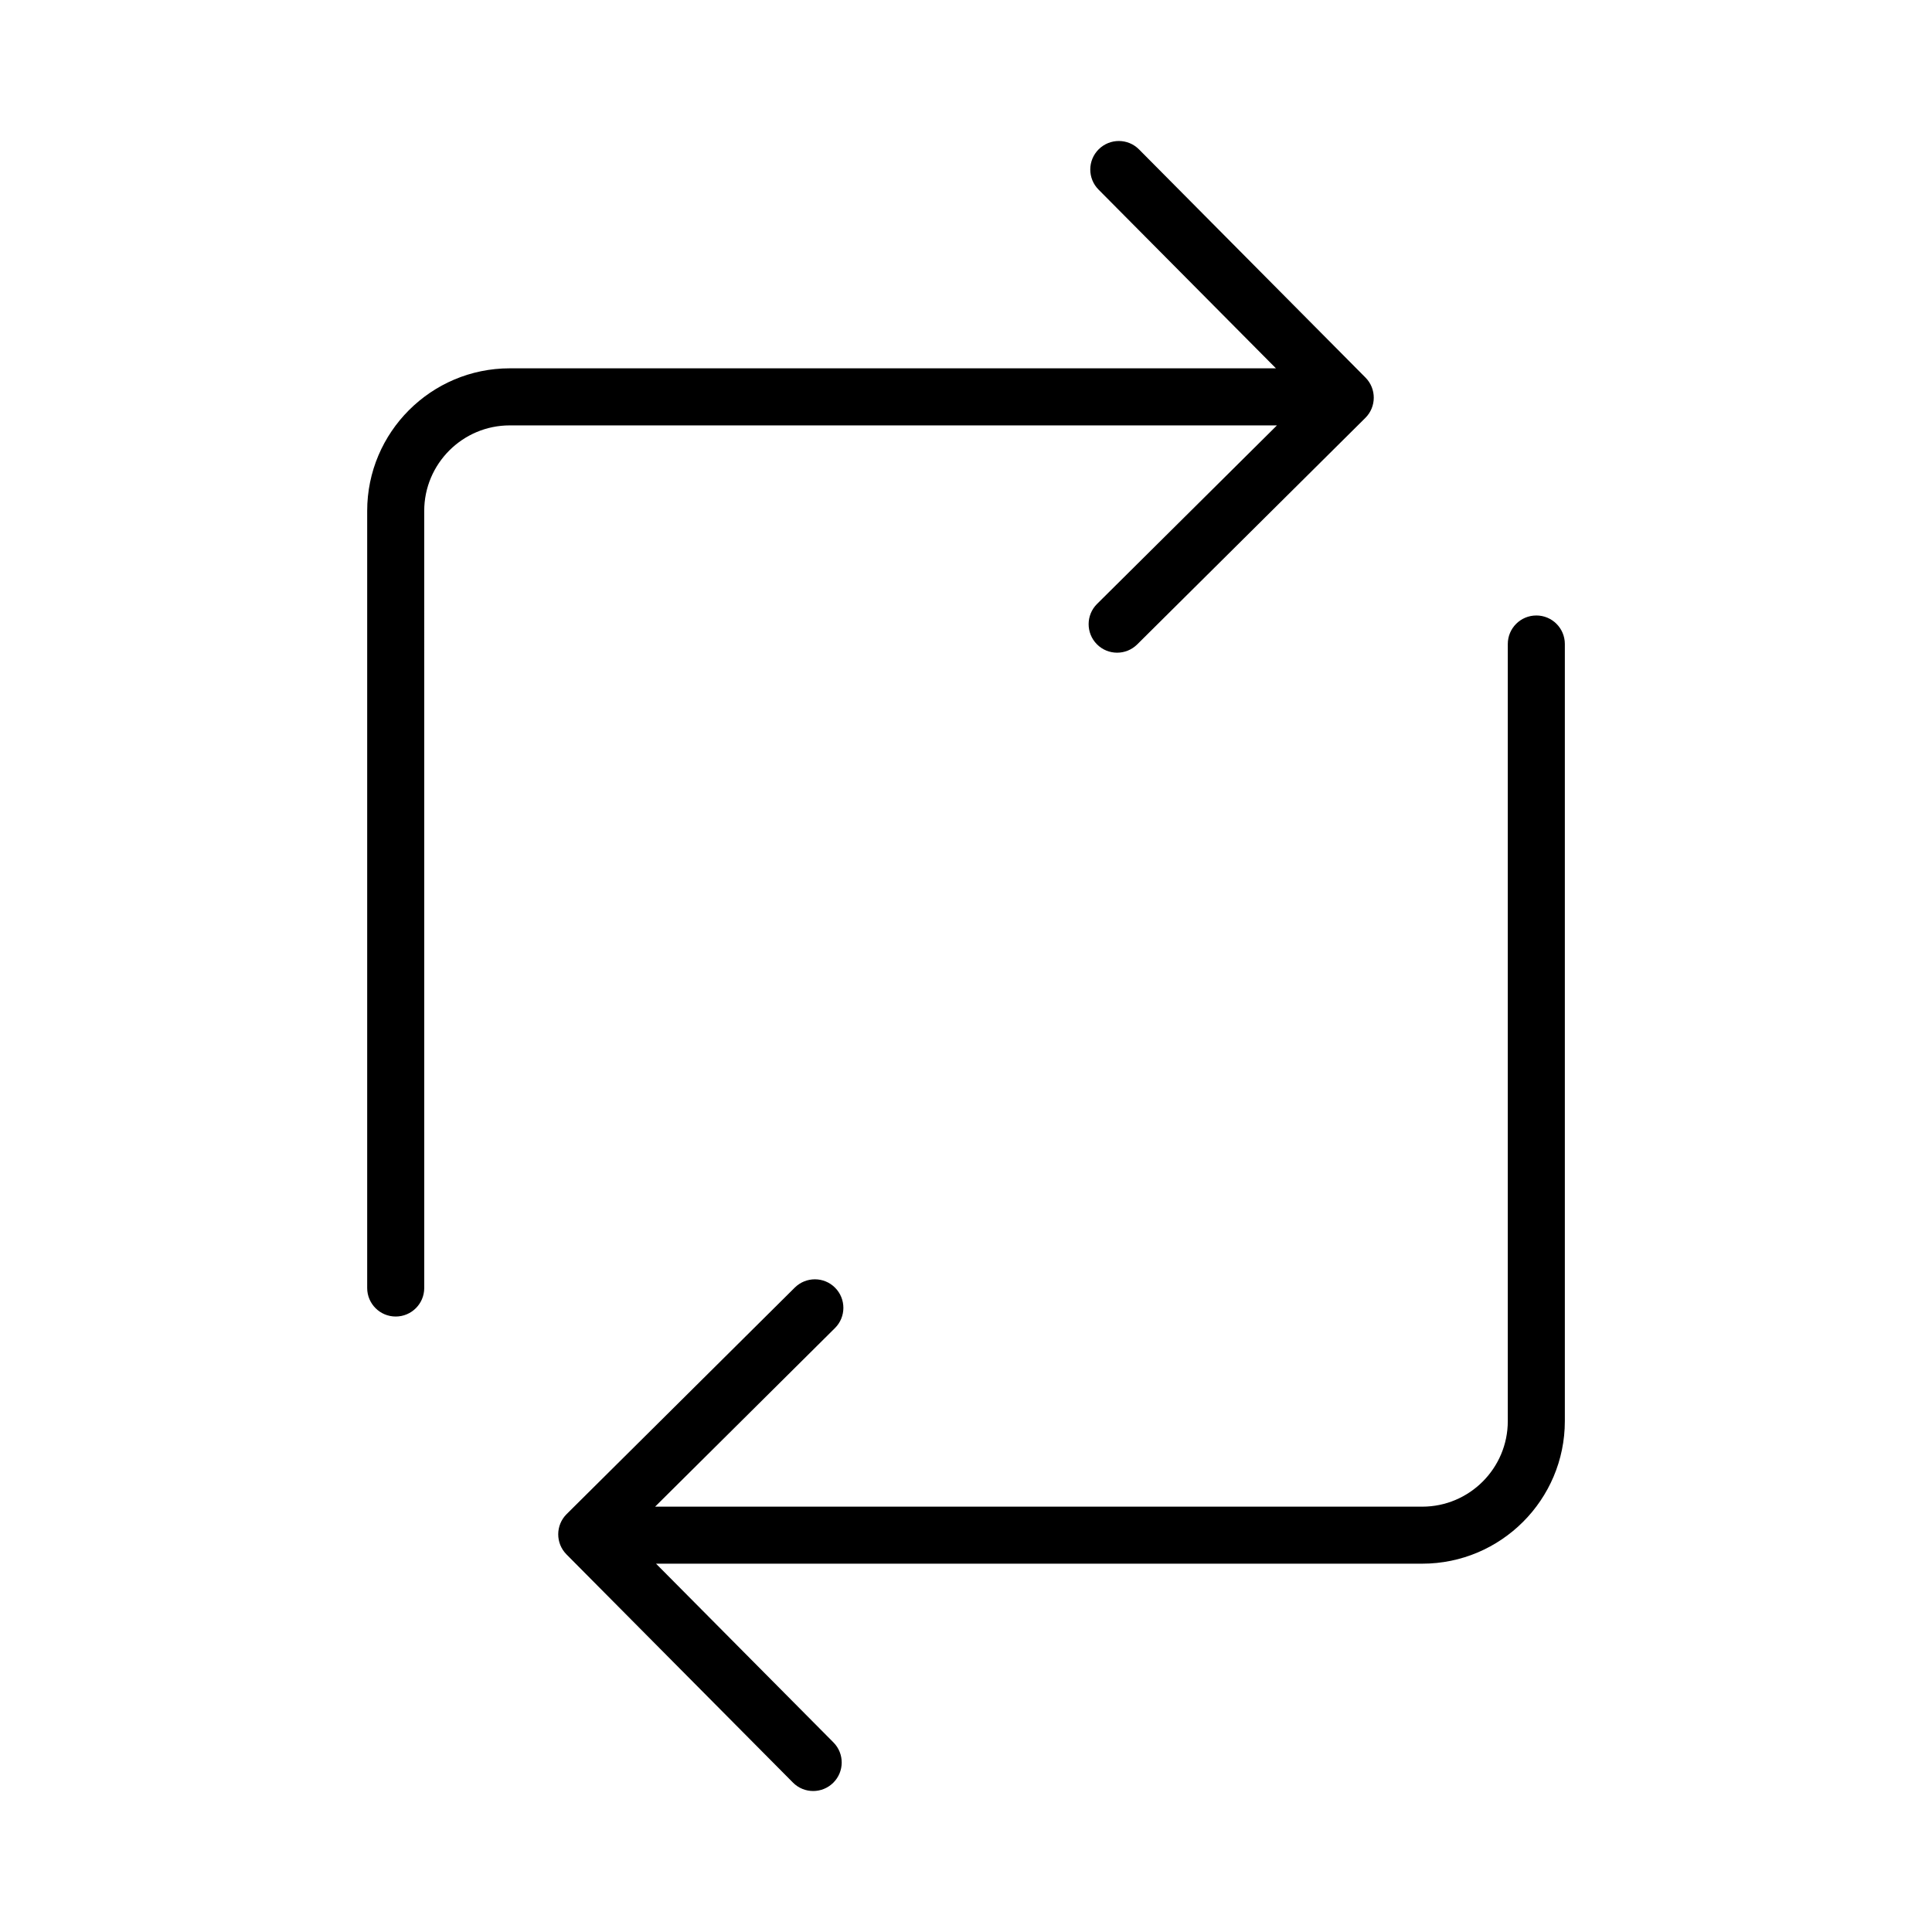
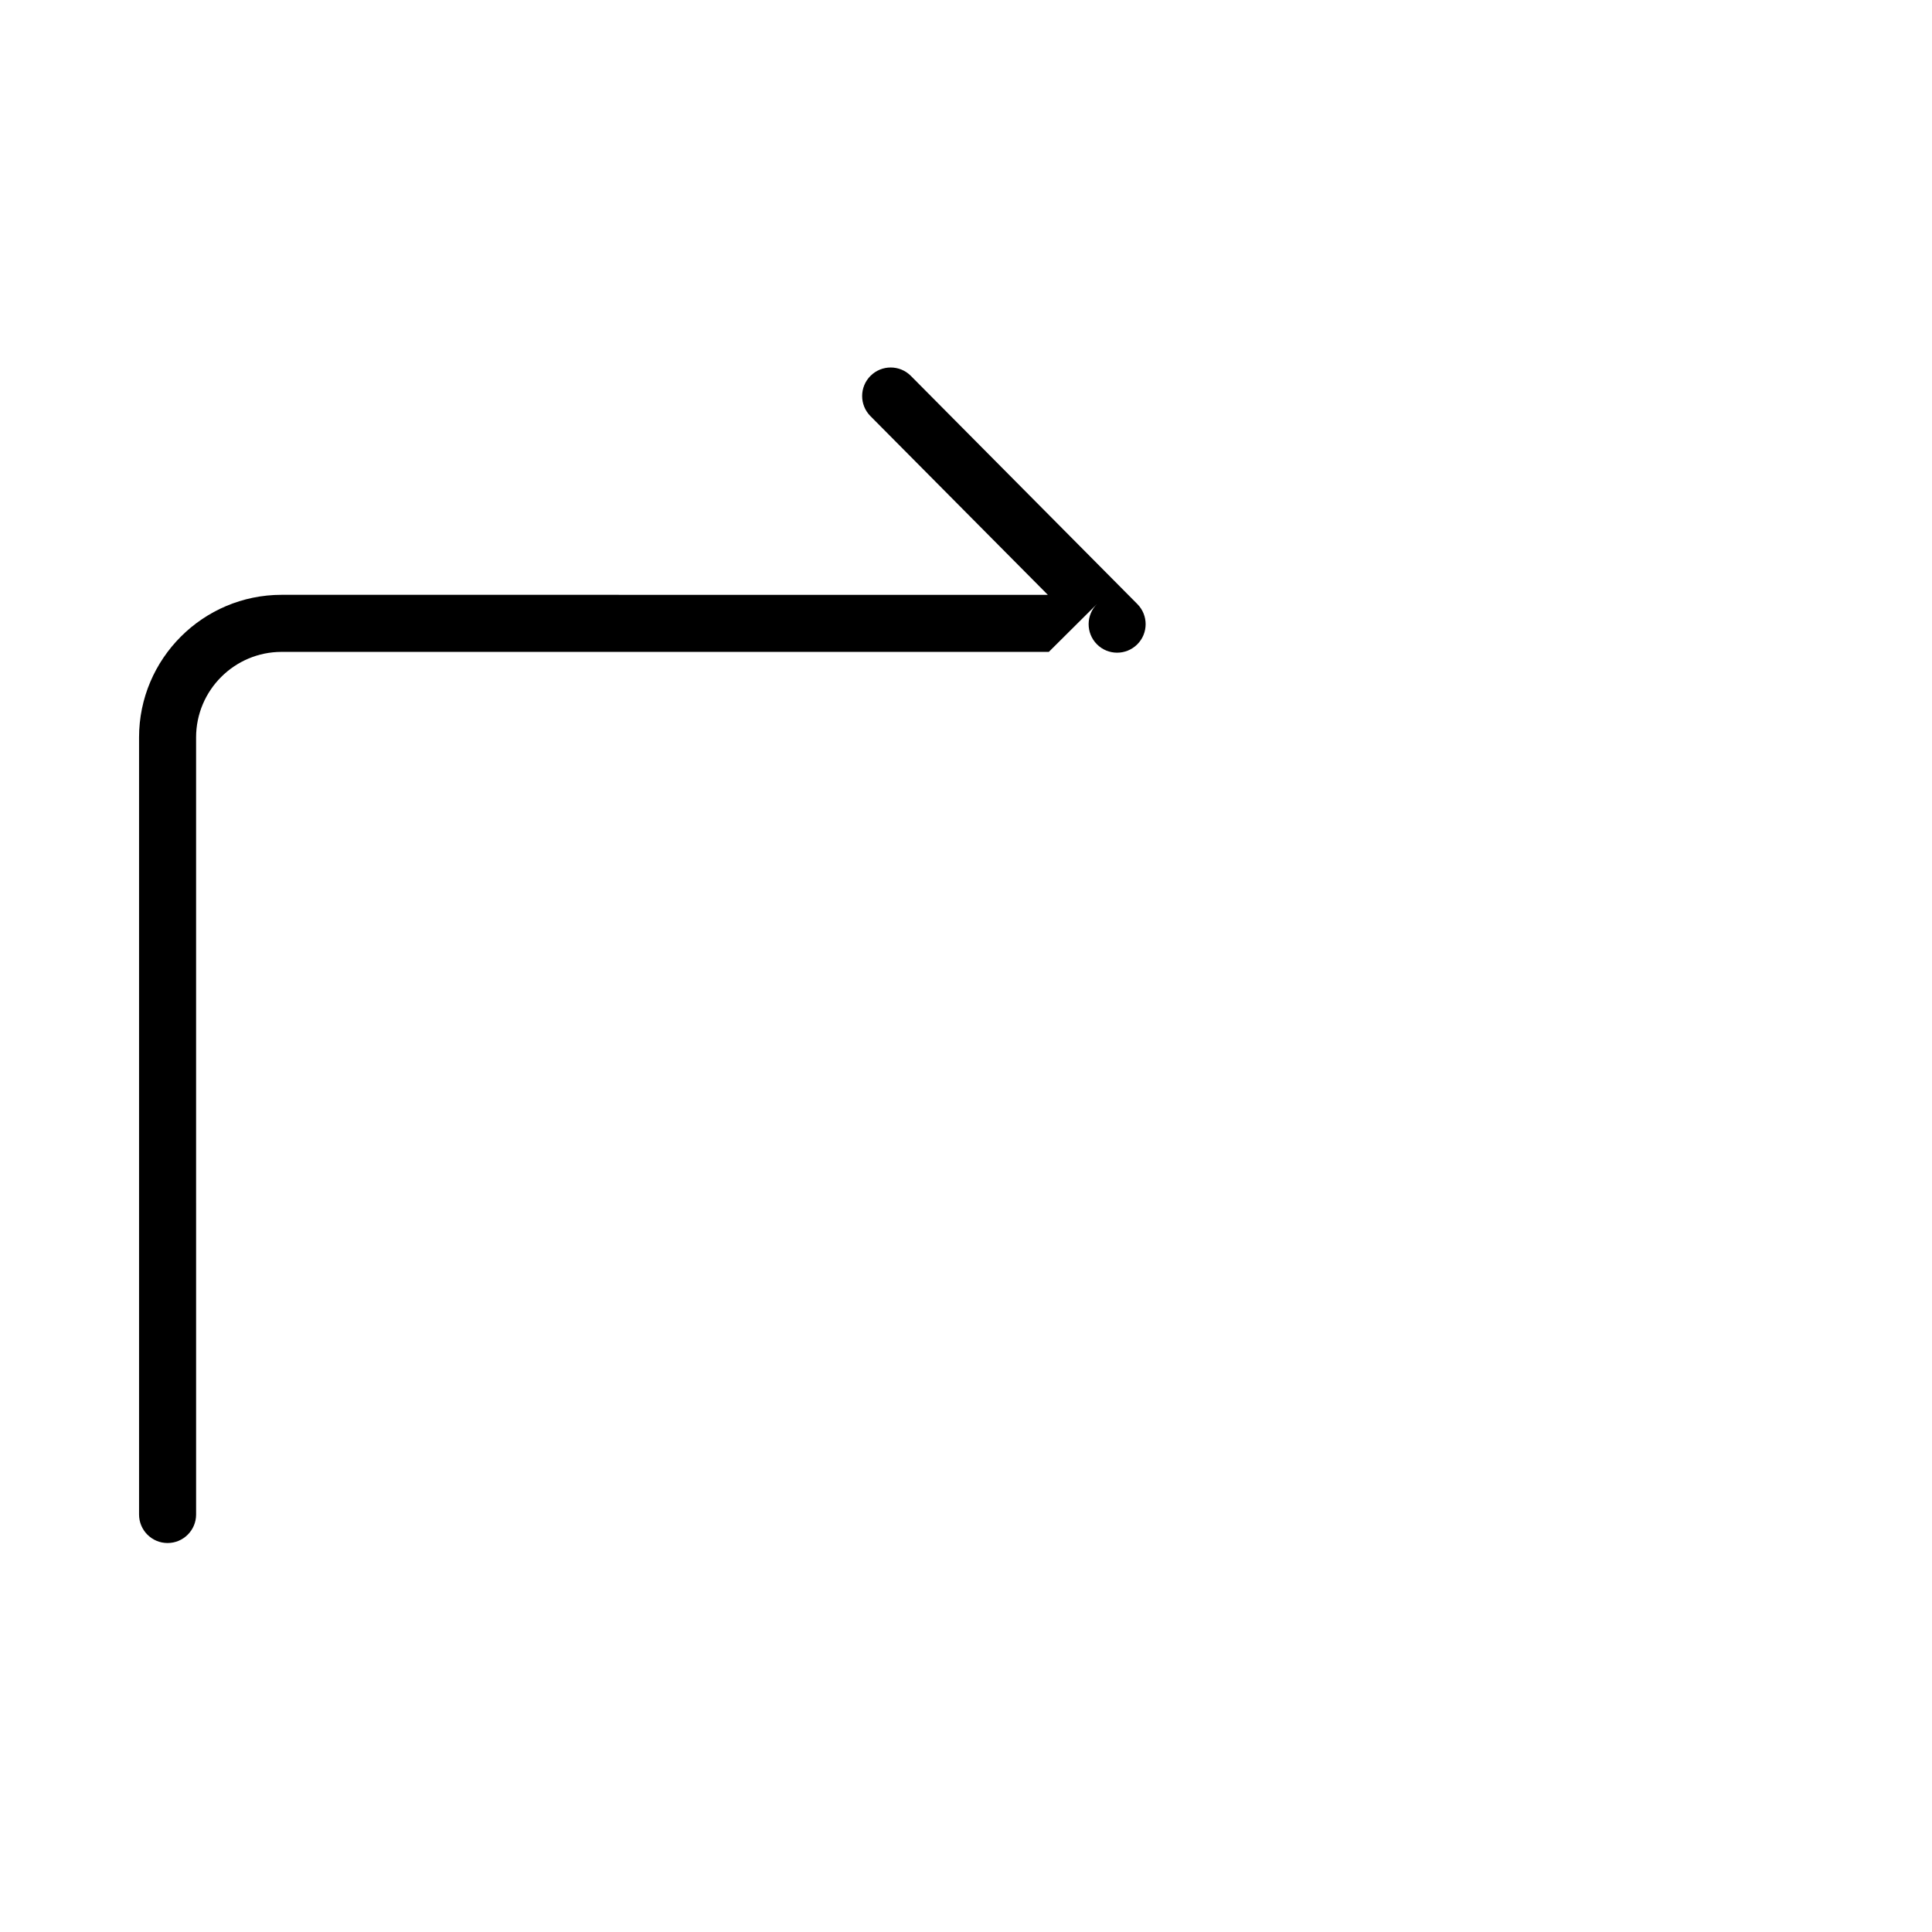
<svg xmlns="http://www.w3.org/2000/svg" fill="#000000" width="800px" height="800px" version="1.1" viewBox="144 144 512 512">
  <g>
-     <path d="m434.73 304.05c-2.961 2.941-2.977 7.723-0.039 10.688 1.477 1.492 3.422 2.231 5.359 2.231 1.926 0 3.848-0.734 5.324-2.195l60.457-60.023c2.961-2.941 2.977-7.723 0.039-10.688l-60.012-60.461c-2.938-2.969-7.723-2.977-10.688-0.039-2.961 2.938-2.984 7.723-0.039 10.688l47.012 47.363-203.05-0.004c-20.836 0-37.785 16.949-37.785 37.785v205.94c0 4.172 3.379 7.559 7.559 7.559 4.176 0 7.559-3.387 7.559-7.559l-0.004-205.93c0-12.5 10.172-22.672 22.672-22.672h203.31z" />
-     <path d="m551.14 307.11c-4.176 0-7.559 3.387-7.559 7.559v205.94c0 12.5-10.172 22.672-22.672 22.672h-203.3l47.664-47.328c2.961-2.941 2.977-7.723 0.039-10.688-2.941-2.973-7.723-2.973-10.688-0.039l-60.457 60.023c-2.961 2.941-2.977 7.723-0.039 10.688l60.016 60.469c1.477 1.492 3.422 2.231 5.359 2.231 1.926 0 3.848-0.734 5.324-2.195 2.961-2.938 2.984-7.723 0.039-10.688l-47.012-47.363h203.06c20.836 0 37.785-16.949 37.785-37.785v-205.94c0-4.176-3.383-7.559-7.559-7.559z" />
+     <path d="m434.73 304.05c-2.961 2.941-2.977 7.723-0.039 10.688 1.477 1.492 3.422 2.231 5.359 2.231 1.926 0 3.848-0.734 5.324-2.195c2.961-2.941 2.977-7.723 0.039-10.688l-60.012-60.461c-2.938-2.969-7.723-2.977-10.688-0.039-2.961 2.938-2.984 7.723-0.039 10.688l47.012 47.363-203.05-0.004c-20.836 0-37.785 16.949-37.785 37.785v205.94c0 4.172 3.379 7.559 7.559 7.559 4.176 0 7.559-3.387 7.559-7.559l-0.004-205.93c0-12.5 10.172-22.672 22.672-22.672h203.31z" />
  </g>
</svg>